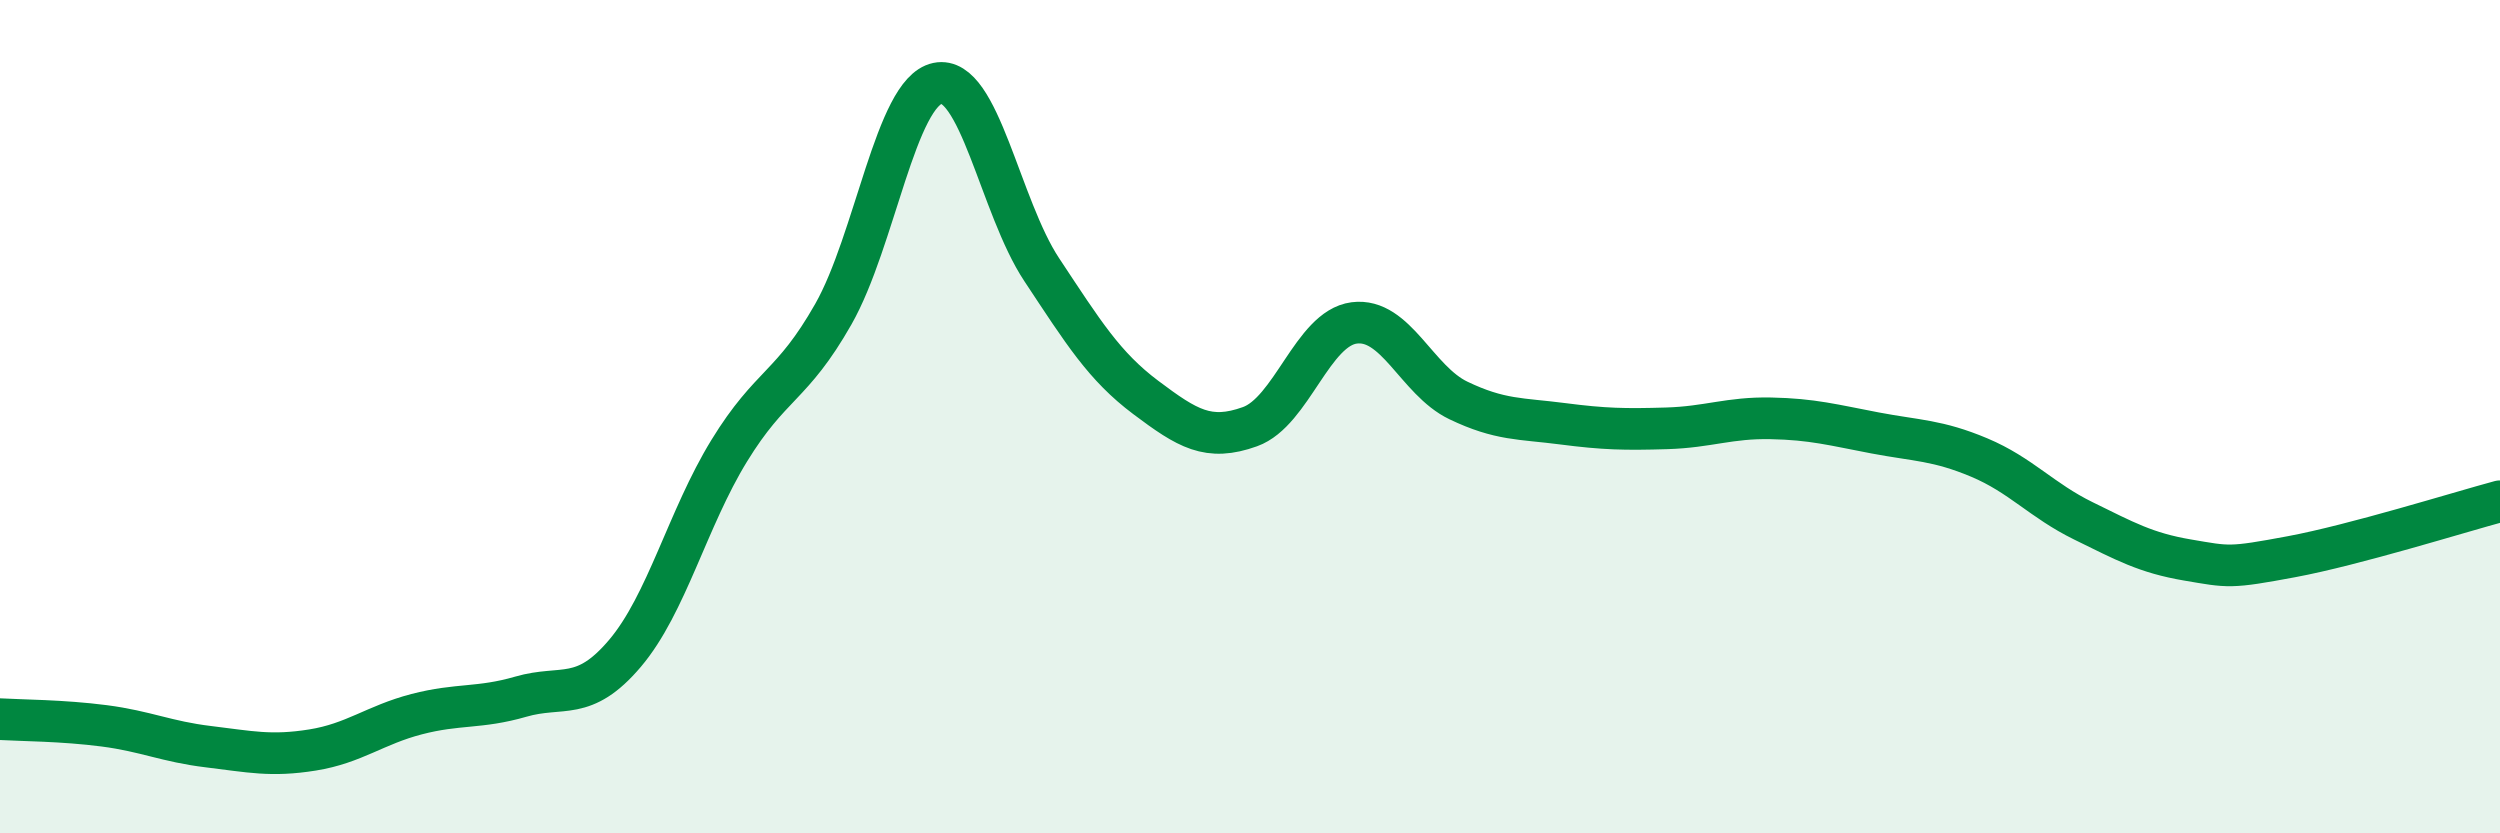
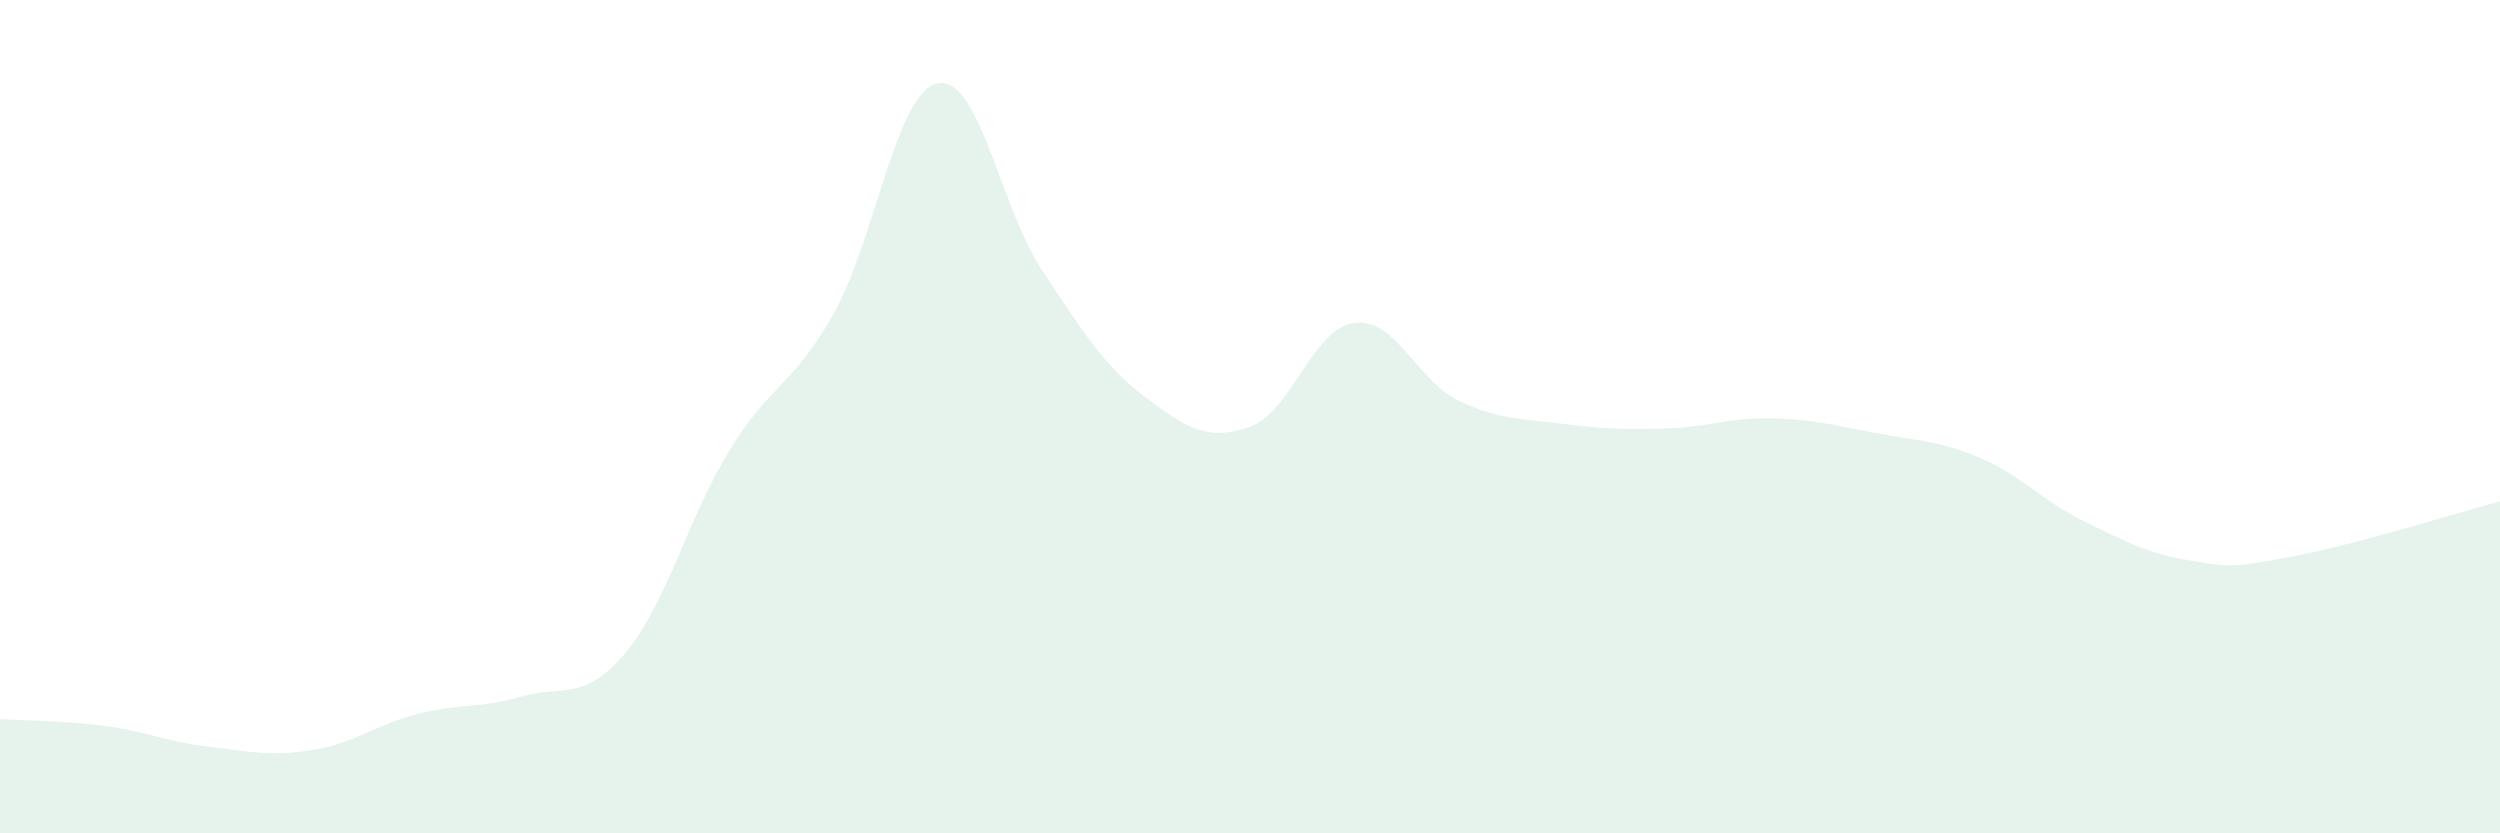
<svg xmlns="http://www.w3.org/2000/svg" width="60" height="20" viewBox="0 0 60 20">
  <path d="M 0,17.26 C 0.5,17.29 1.5,17.29 2.5,17.42 C 3.5,17.55 4,17.8 5,17.92 C 6,18.04 6.5,18.16 7.5,18 C 8.5,17.84 9,17.4 10,17.14 C 11,16.88 11.5,17.01 12.5,16.72 C 13.5,16.43 14,16.86 15,15.68 C 16,14.5 16.5,12.45 17.5,10.82 C 18.5,9.19 19,9.3 20,7.54 C 21,5.78 21.5,2.21 22.5,2 C 23.5,1.79 24,4.96 25,6.47 C 26,7.98 26.5,8.79 27.5,9.54 C 28.5,10.29 29,10.6 30,10.24 C 31,9.88 31.5,7.88 32.5,7.75 C 33.5,7.62 34,9.13 35,9.61 C 36,10.09 36.5,10.04 37.5,10.17 C 38.5,10.3 39,10.31 40,10.28 C 41,10.25 41.5,10.02 42.5,10.04 C 43.5,10.06 44,10.2 45,10.39 C 46,10.58 46.5,10.56 47.5,10.98 C 48.5,11.4 49,12.01 50,12.5 C 51,12.99 51.5,13.27 52.5,13.44 C 53.5,13.61 53.5,13.64 55,13.36 C 56.5,13.08 59,12.3 60,12.03L60 20L0 20Z" fill="#008740" opacity="0.1" stroke-linecap="round" stroke-linejoin="round" />
-   <path d="M 0,17.26 C 0.5,17.29 1.5,17.29 2.5,17.42 C 3.5,17.55 4,17.8 5,17.92 C 6,18.04 6.5,18.16 7.5,18 C 8.5,17.84 9,17.4 10,17.14 C 11,16.88 11.5,17.01 12.5,16.72 C 13.5,16.43 14,16.86 15,15.68 C 16,14.5 16.5,12.45 17.5,10.82 C 18.5,9.19 19,9.3 20,7.54 C 21,5.78 21.5,2.21 22.5,2 C 23.5,1.79 24,4.96 25,6.47 C 26,7.98 26.5,8.79 27.5,9.54 C 28.5,10.29 29,10.6 30,10.24 C 31,9.88 31.5,7.88 32.5,7.75 C 33.5,7.62 34,9.13 35,9.61 C 36,10.09 36.5,10.04 37.5,10.17 C 38.5,10.3 39,10.31 40,10.28 C 41,10.25 41.5,10.02 42.5,10.04 C 43.5,10.06 44,10.2 45,10.39 C 46,10.58 46.5,10.56 47.5,10.98 C 48.5,11.4 49,12.01 50,12.5 C 51,12.99 51.5,13.27 52.5,13.44 C 53.5,13.61 53.5,13.64 55,13.36 C 56.5,13.08 59,12.3 60,12.03" stroke="#008740" stroke-width="1" fill="none" stroke-linecap="round" stroke-linejoin="round" />
</svg>